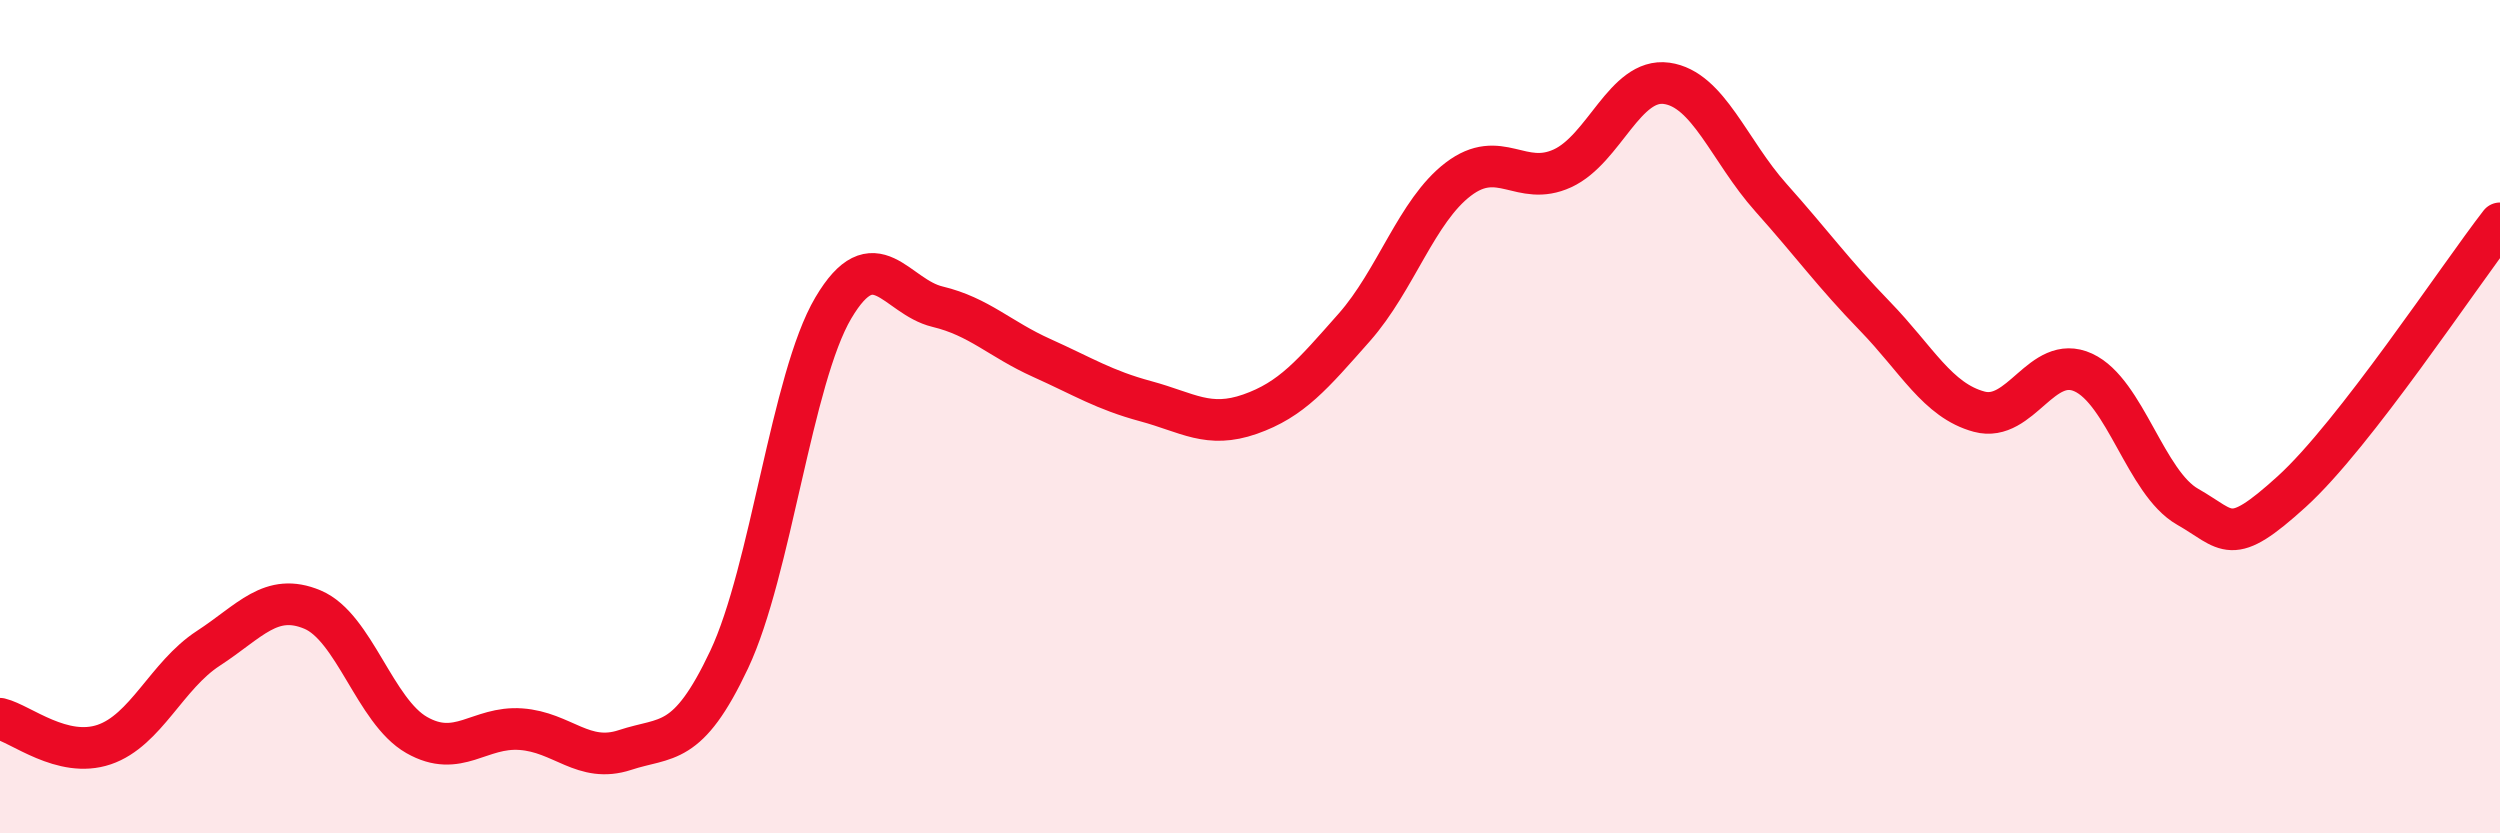
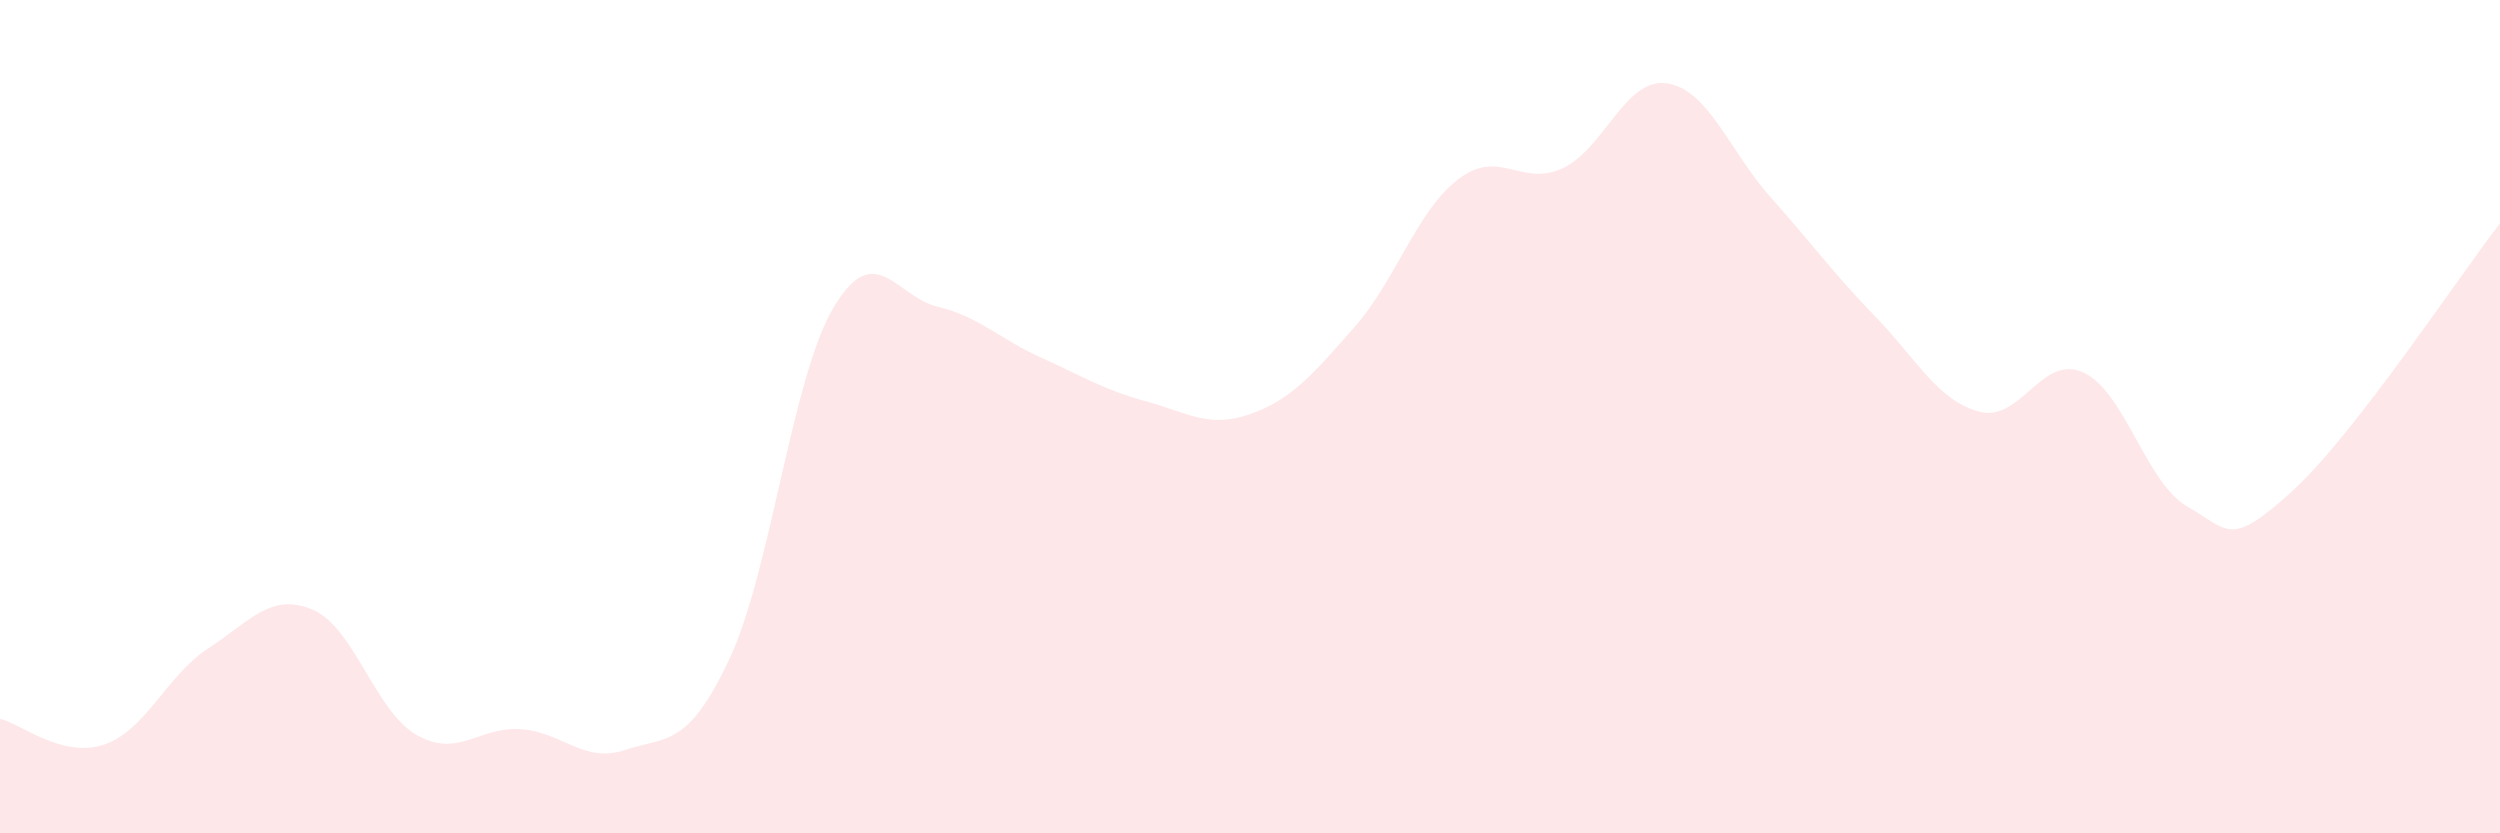
<svg xmlns="http://www.w3.org/2000/svg" width="60" height="20" viewBox="0 0 60 20">
  <path d="M 0,17.25 C 0.5,17.37 1.5,18.21 2.5,17.87 C 3.5,17.53 4,16.21 5,15.56 C 6,14.91 6.5,14.21 7.5,14.63 C 8.5,15.05 9,17.07 10,17.64 C 11,18.21 11.5,17.43 12.5,17.5 C 13.5,17.57 14,18.33 15,18 C 16,17.67 16.5,17.95 17.5,15.83 C 18.5,13.71 19,9.08 20,7.39 C 21,5.7 21.5,7.12 22.5,7.36 C 23.5,7.6 24,8.14 25,8.59 C 26,9.04 26.5,9.36 27.5,9.63 C 28.5,9.9 29,10.29 30,9.94 C 31,9.59 31.5,8.99 32.5,7.86 C 33.5,6.73 34,5.06 35,4.3 C 36,3.54 36.5,4.5 37.5,4.04 C 38.5,3.58 39,1.86 40,2 C 41,2.14 41.5,3.62 42.5,4.74 C 43.5,5.86 44,6.56 45,7.59 C 46,8.62 46.5,9.61 47.5,9.88 C 48.5,10.15 49,8.48 50,8.94 C 51,9.4 51.5,11.59 52.5,12.16 C 53.5,12.73 53.5,13.16 55,11.8 C 56.5,10.44 59,6.65 60,5.36L60 20L0 20Z" fill="#EB0A25" opacity="0.1" stroke-linecap="round" stroke-linejoin="round" />
-   <path d="M 0,17.25 C 0.5,17.37 1.5,18.21 2.5,17.87 C 3.5,17.53 4,16.21 5,15.56 C 6,14.91 6.5,14.21 7.5,14.63 C 8.5,15.05 9,17.07 10,17.64 C 11,18.21 11.5,17.43 12.5,17.5 C 13.5,17.57 14,18.33 15,18 C 16,17.67 16.5,17.95 17.5,15.83 C 18.5,13.71 19,9.08 20,7.39 C 21,5.7 21.5,7.12 22.5,7.36 C 23.5,7.6 24,8.14 25,8.59 C 26,9.04 26.5,9.36 27.5,9.63 C 28.5,9.9 29,10.29 30,9.94 C 31,9.59 31.5,8.99 32.5,7.86 C 33.5,6.73 34,5.06 35,4.3 C 36,3.54 36.5,4.5 37.5,4.04 C 38.5,3.58 39,1.86 40,2 C 41,2.14 41.5,3.62 42.5,4.74 C 43.5,5.86 44,6.56 45,7.59 C 46,8.62 46.5,9.61 47.5,9.88 C 48.5,10.15 49,8.48 50,8.94 C 51,9.4 51.5,11.59 52.5,12.16 C 53.5,12.73 53.5,13.16 55,11.8 C 56.5,10.44 59,6.65 60,5.36" stroke="#EB0A25" stroke-width="1" fill="none" stroke-linecap="round" stroke-linejoin="round" />
</svg>